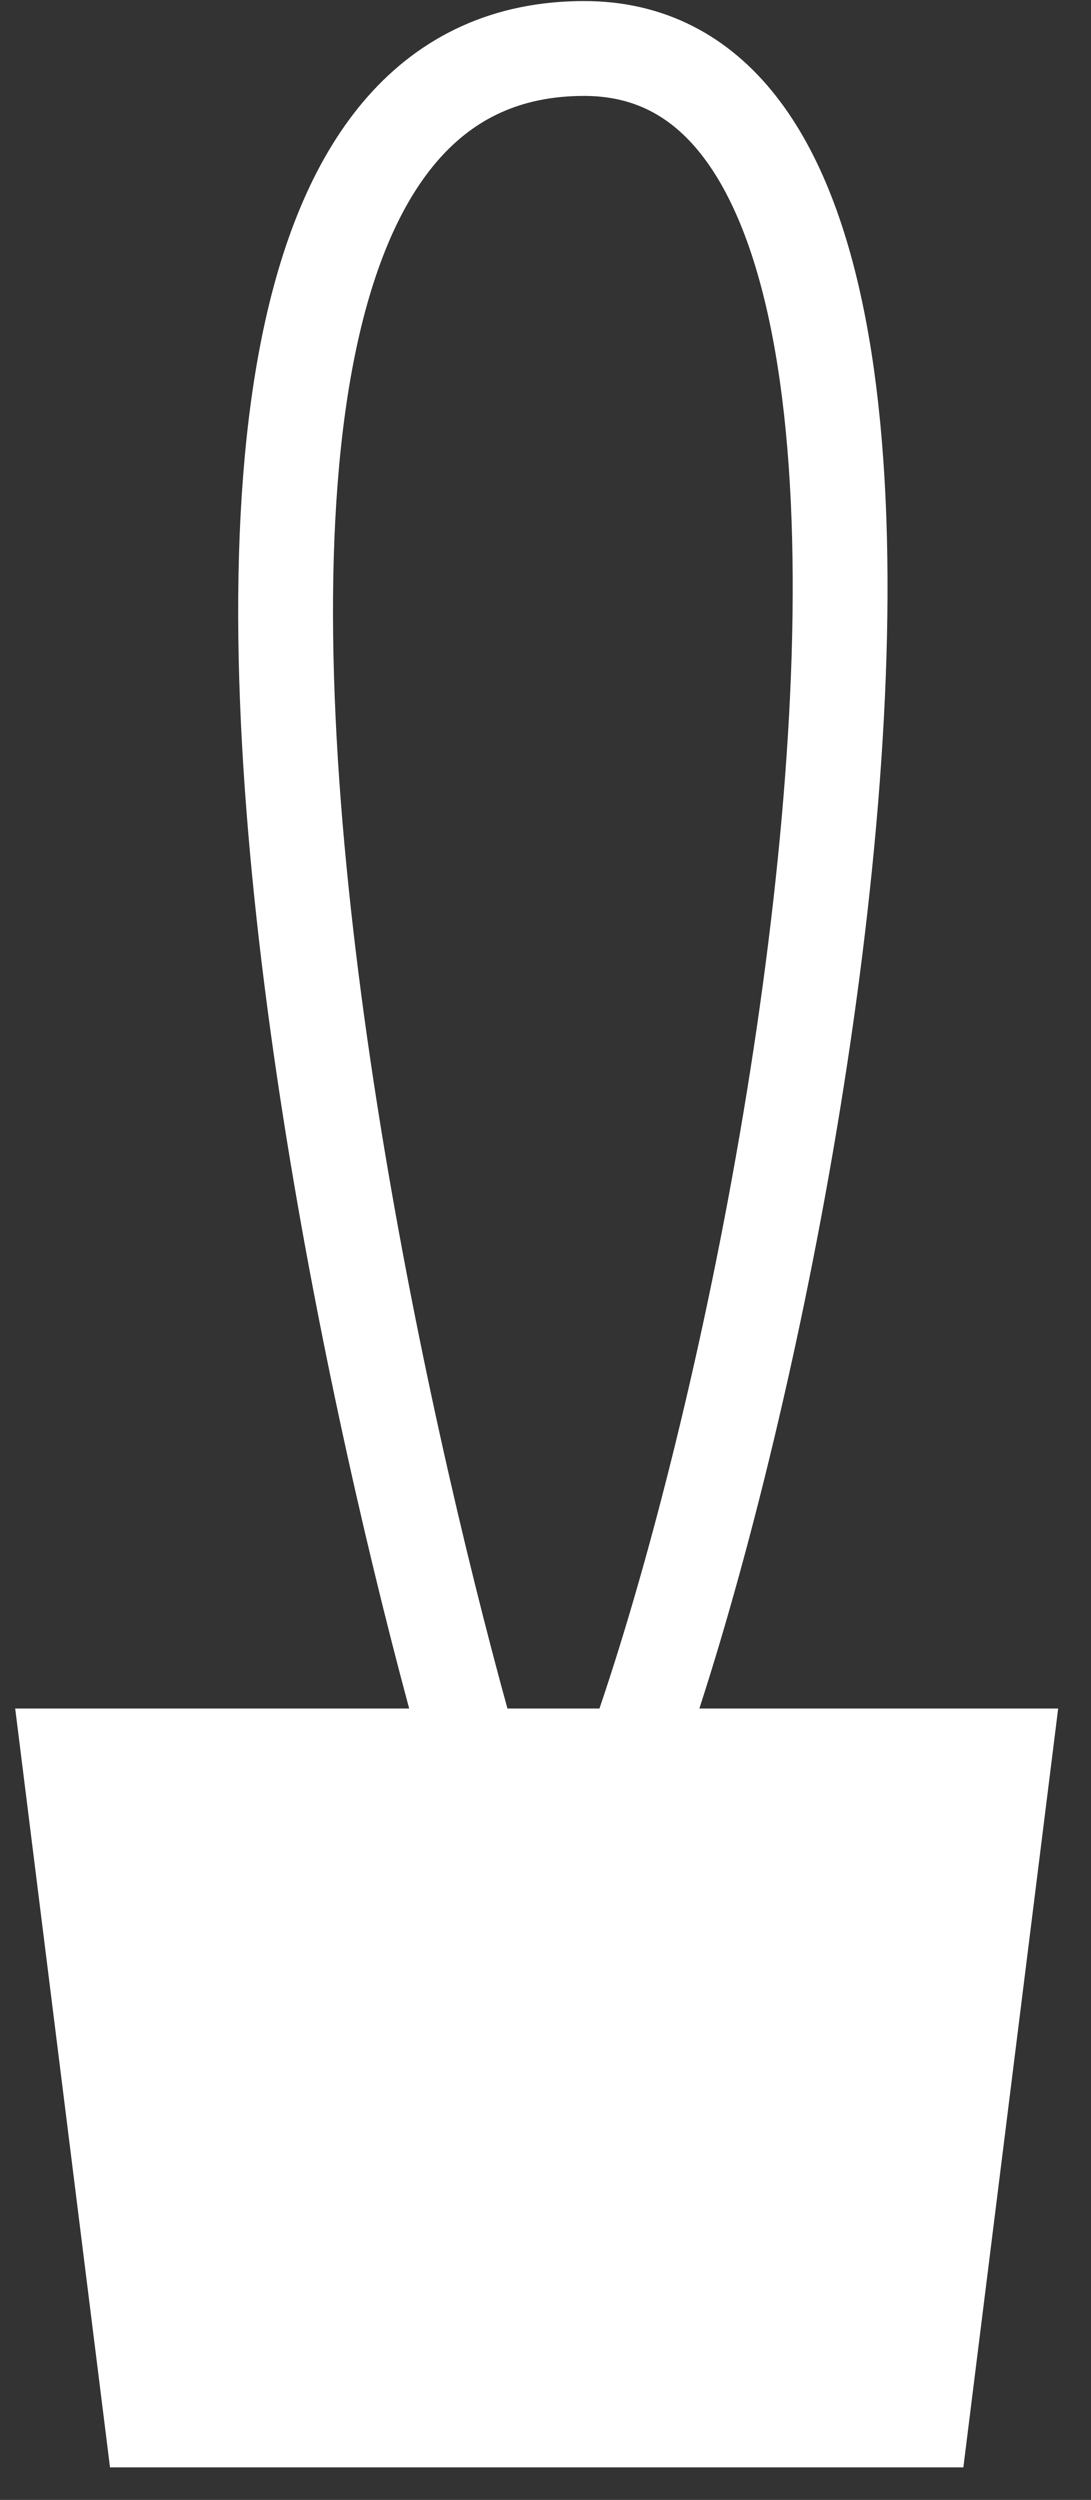
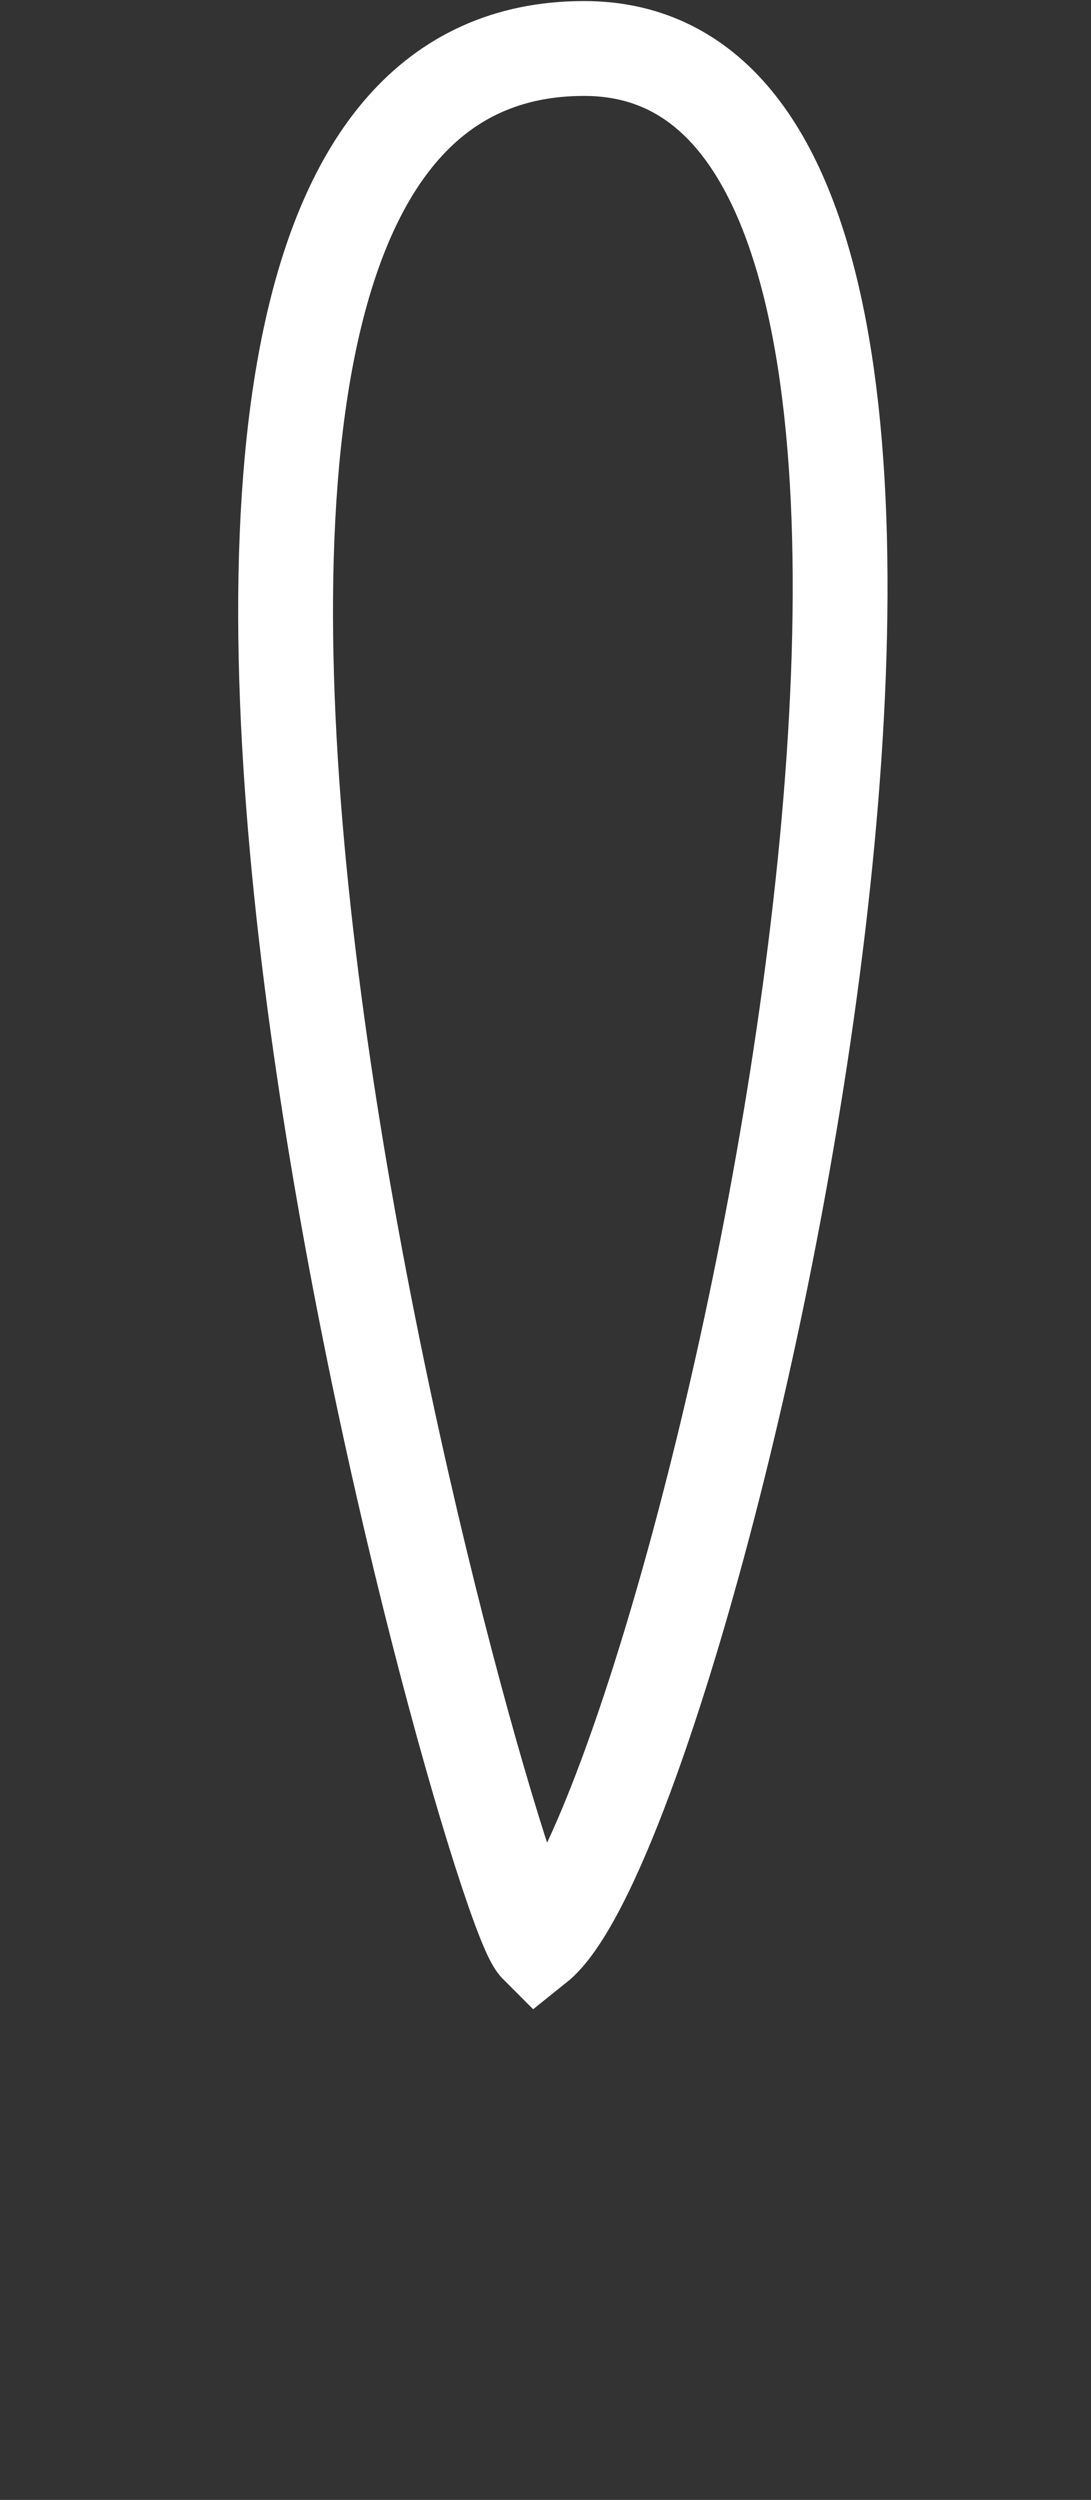
<svg xmlns="http://www.w3.org/2000/svg" width="31" height="71" viewBox="0 0 31 71" fill="none">
  <rect x="0" y="0" width="31" height="71" fill="#333333" stroke="none" />
-   <path d="M0.432 48.524L3.126 70.076H27.373L30.067 48.524H0.432Z" fill="white" />
  <path d="M15.249 55.259C13.902 53.912 -0.916 1.377 16.597 1.377C31.415 1.377 19.739 51.667 15.249 55.259Z" stroke="white" stroke-width="2.694" />
</svg>